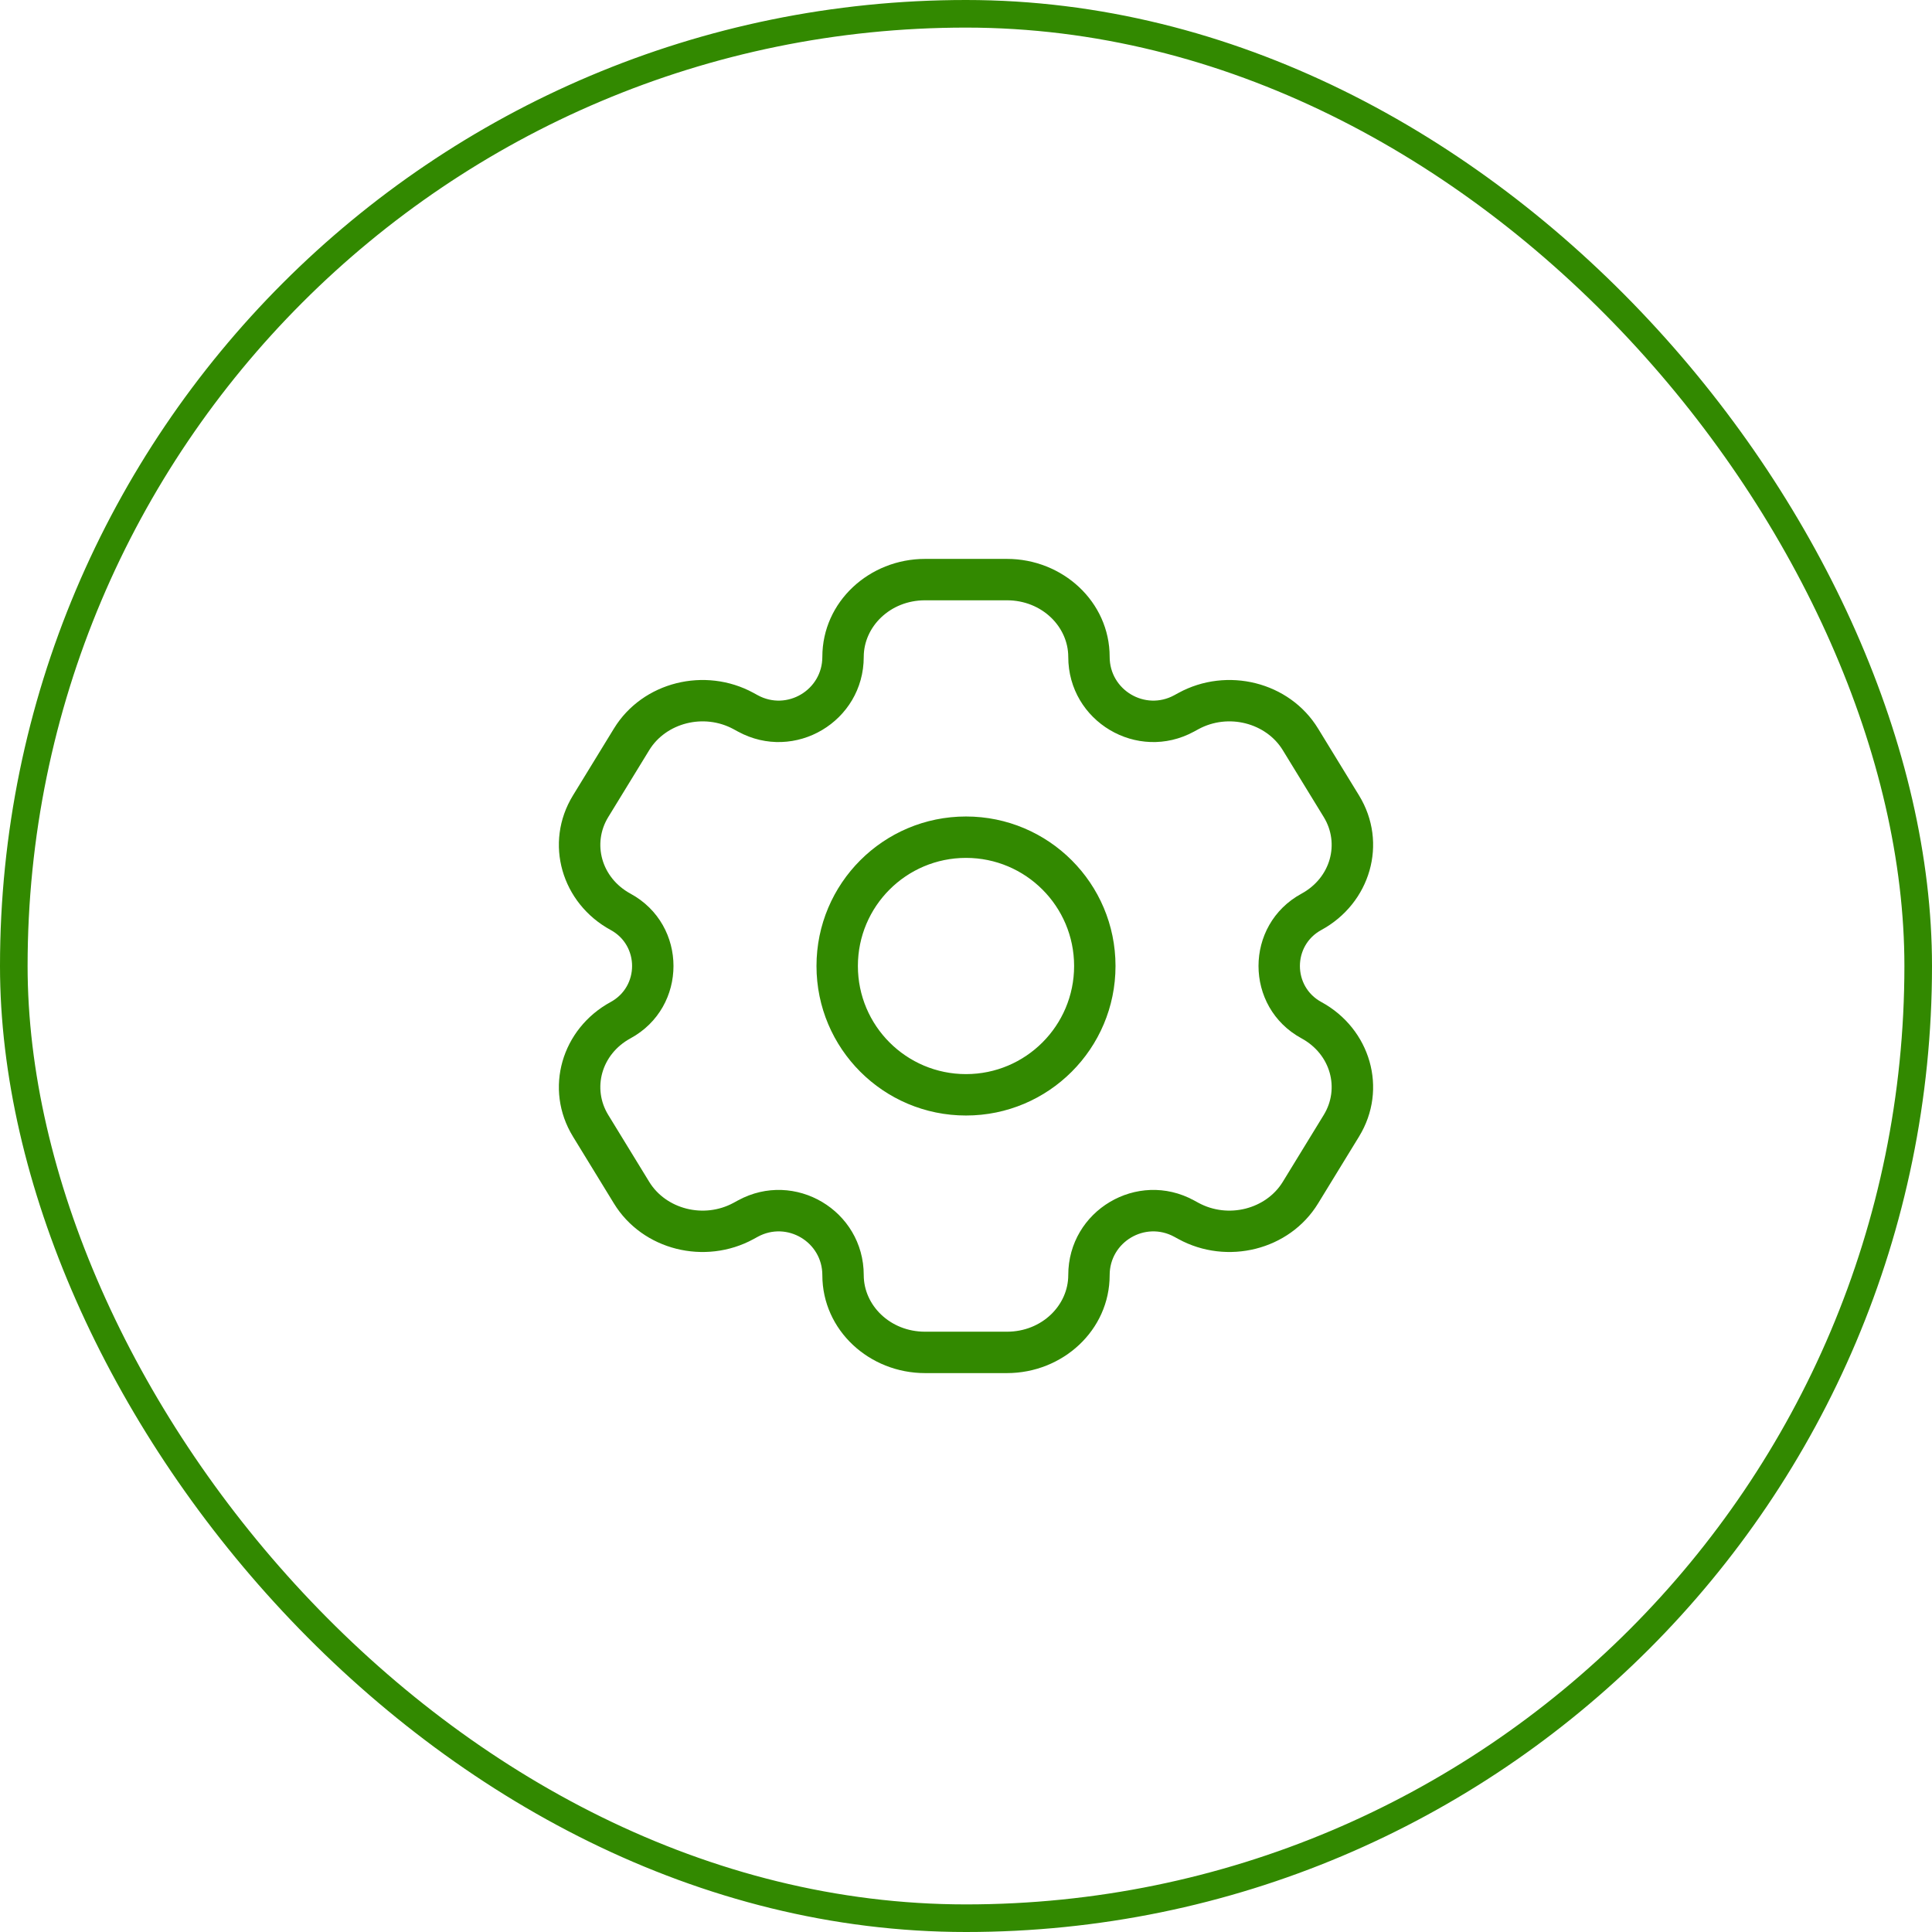
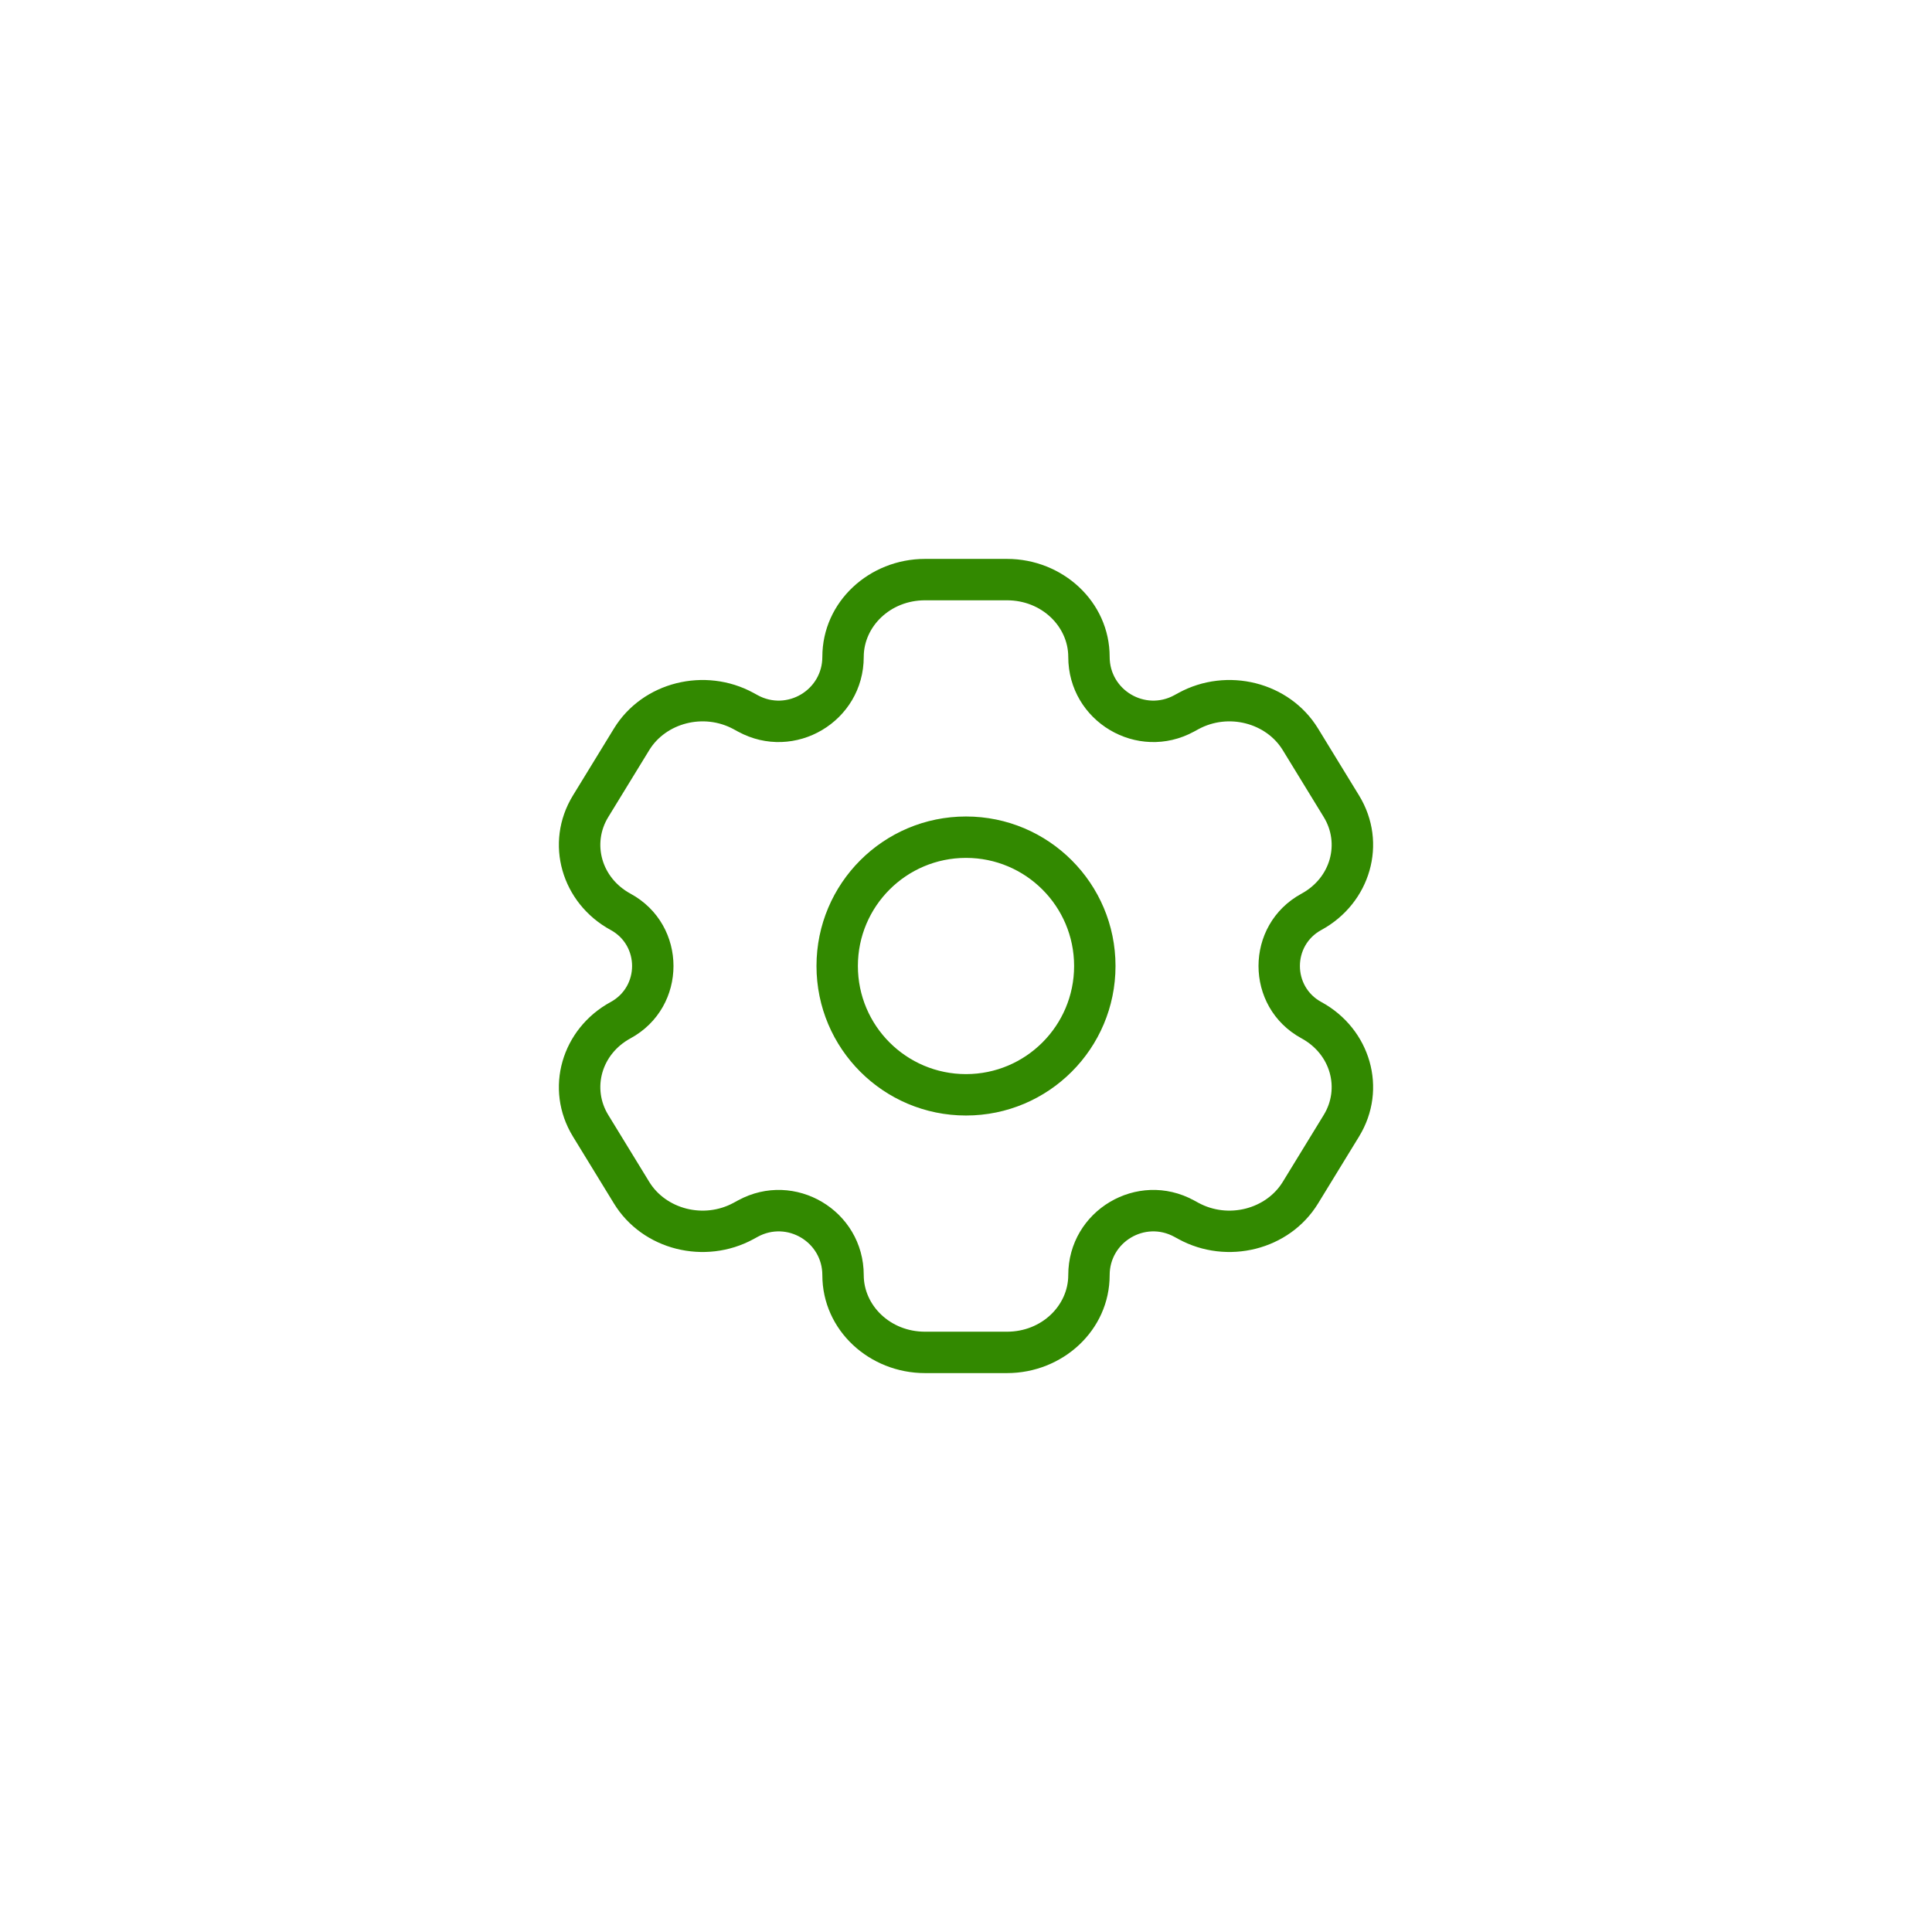
<svg xmlns="http://www.w3.org/2000/svg" width="70" height="70" viewBox="0 0 70 70" fill="none">
-   <rect x="0.5" y="0.5" width="69" height="69" rx="34.5" stroke="#328900" />
-   <path d="M48.602 40.788L47.962 40.396L47.962 40.396L48.602 40.788ZM47.117 43.212L47.756 43.604L47.756 43.604L47.117 43.212ZM21.398 29.212L20.759 28.821L20.759 28.821L21.398 29.212ZM22.883 26.788L23.523 27.179L23.523 27.179L22.883 26.788ZM26.94 25.763L27.299 25.104L27.299 25.104L26.94 25.763ZM22.485 33.037L22.127 33.696L22.127 33.696L22.485 33.037ZM43.06 44.237L42.702 44.896L42.702 44.896L43.06 44.237ZM47.515 36.963L47.156 37.621L47.156 37.621L47.515 36.963ZM22.883 43.212L22.244 43.604L22.244 43.604L22.883 43.212ZM21.398 40.788L22.038 40.396L22.038 40.396L21.398 40.788ZM47.117 26.788L47.756 26.396L47.756 26.396L47.117 26.788ZM48.602 29.212L47.962 29.604L47.962 29.604L48.602 29.212ZM47.515 33.037L47.873 33.696L47.873 33.696L47.515 33.037ZM43.06 25.763L43.419 26.421L43.419 26.421L43.06 25.763ZM22.485 36.963L22.844 37.621L22.844 37.621L22.485 36.963ZM26.94 44.237L26.581 43.579L26.581 43.579L26.94 44.237ZM42.902 25.849L42.544 25.19L42.544 25.19L42.902 25.849ZM27.098 25.849L26.739 26.507L26.739 26.507L27.098 25.849ZM42.902 44.151L43.261 43.493L43.261 43.493L42.902 44.151ZM27.098 44.151L27.456 44.81L27.456 44.81L27.098 44.151ZM33.515 21.75H36.485V20.25H33.515V21.75ZM36.485 48.25H33.515V49.75H36.485V48.25ZM33.515 48.25C32.247 48.25 31.295 47.291 31.295 46.2H29.795C29.795 48.202 31.503 49.75 33.515 49.75V48.25ZM38.705 46.2C38.705 47.291 37.753 48.25 36.485 48.25V49.75C38.497 49.75 40.205 48.202 40.205 46.2H38.705ZM36.485 21.75C37.753 21.75 38.705 22.709 38.705 23.8H40.205C40.205 21.798 38.497 20.25 36.485 20.25V21.75ZM33.515 20.25C31.503 20.25 29.795 21.798 29.795 23.8H31.295C31.295 22.709 32.247 21.75 33.515 21.75V20.25ZM47.962 40.396L46.477 42.821L47.756 43.604L49.241 41.179L47.962 40.396ZM22.038 29.604L23.523 27.179L22.244 26.396L20.759 28.821L22.038 29.604ZM23.523 27.179C24.124 26.197 25.495 25.83 26.581 26.421L27.299 25.104C25.544 24.149 23.282 24.7 22.244 26.396L23.523 27.179ZM22.844 32.379C21.781 31.8 21.454 30.558 22.038 29.604L20.759 28.821C19.703 30.545 20.349 32.728 22.127 33.696L22.844 32.379ZM46.477 42.821C45.876 43.803 44.505 44.17 43.419 43.579L42.702 44.896C44.456 45.851 46.718 45.3 47.756 43.604L46.477 42.821ZM49.241 41.179C50.297 39.455 49.651 37.272 47.873 36.304L47.156 37.621C48.219 38.2 48.546 39.442 47.962 40.396L49.241 41.179ZM23.523 42.821L22.038 40.396L20.759 41.179L22.244 43.604L23.523 42.821ZM46.477 27.179L47.962 29.604L49.241 28.821L47.756 26.396L46.477 27.179ZM47.962 29.604C48.546 30.558 48.219 31.8 47.156 32.379L47.873 33.696C49.651 32.728 50.297 30.545 49.241 28.821L47.962 29.604ZM43.419 26.421C44.505 25.83 45.876 26.197 46.477 27.179L47.756 26.396C46.718 24.7 44.456 24.149 42.702 25.104L43.419 26.421ZM22.038 40.396C21.454 39.442 21.781 38.2 22.844 37.621L22.127 36.304C20.349 37.272 19.703 39.455 20.759 41.179L22.038 40.396ZM22.244 43.604C23.282 45.3 25.544 45.851 27.299 44.896L26.581 43.579C25.495 44.17 24.124 43.803 23.523 42.821L22.244 43.604ZM43.261 26.507L43.419 26.421L42.702 25.104L42.544 25.19L43.261 26.507ZM26.581 26.421L26.739 26.507L27.456 25.19L27.299 25.104L26.581 26.421ZM43.419 43.579L43.261 43.493L42.544 44.81L42.702 44.896L43.419 43.579ZM26.739 43.493L26.581 43.579L27.299 44.896L27.456 44.81L26.739 43.493ZM22.127 33.696C23.16 34.258 23.16 35.742 22.127 36.304L22.844 37.621C24.921 36.491 24.921 33.509 22.844 32.379L22.127 33.696ZM27.456 44.81C28.511 44.236 29.795 44.999 29.795 46.2H31.295C31.295 43.861 28.793 42.374 26.739 43.493L27.456 44.81ZM40.205 46.2C40.205 44.999 41.489 44.236 42.544 44.81L43.261 43.493C41.207 42.374 38.705 43.861 38.705 46.2H40.205ZM47.873 36.304C46.84 35.742 46.84 34.258 47.873 33.696L47.156 32.379C45.079 33.509 45.079 36.491 47.156 37.621L47.873 36.304ZM26.739 26.507C28.793 27.625 31.295 26.139 31.295 23.8H29.795C29.795 25.001 28.511 25.764 27.456 25.19L26.739 26.507ZM42.544 25.19C41.489 25.764 40.205 25.001 40.205 23.8H38.705C38.705 26.139 41.207 27.625 43.261 26.507L42.544 25.19ZM38.917 35C38.917 37.163 37.163 38.917 35 38.917V40.417C37.992 40.417 40.417 37.992 40.417 35H38.917ZM35 38.917C32.837 38.917 31.083 37.163 31.083 35H29.583C29.583 37.992 32.008 40.417 35 40.417V38.917ZM31.083 35C31.083 32.837 32.837 31.083 35 31.083V29.583C32.008 29.583 29.583 32.008 29.583 35H31.083ZM35 31.083C37.163 31.083 38.917 32.837 38.917 35H40.417C40.417 32.008 37.992 29.583 35 29.583V31.083Z" fill="#328900" />
+   <path d="M48.602 40.788L47.962 40.396L47.962 40.396L48.602 40.788ZM47.117 43.212L47.756 43.604L47.756 43.604L47.117 43.212ZM21.398 29.212L20.759 28.821L20.759 28.821L21.398 29.212ZM22.883 26.788L23.523 27.179L23.523 27.179L22.883 26.788ZM26.94 25.763L27.299 25.104L27.299 25.104L26.94 25.763ZM22.485 33.037L22.127 33.696L22.127 33.696L22.485 33.037ZM43.06 44.237L42.702 44.896L42.702 44.896L43.06 44.237ZM47.515 36.963L47.156 37.621L47.156 37.621L47.515 36.963ZM22.883 43.212L22.244 43.604L22.244 43.604L22.883 43.212ZM21.398 40.788L22.038 40.396L22.038 40.396L21.398 40.788ZM47.117 26.788L47.756 26.396L47.756 26.396L47.117 26.788ZM48.602 29.212L47.962 29.604L47.962 29.604L48.602 29.212ZM47.515 33.037L47.873 33.696L47.873 33.696L47.515 33.037ZM43.06 25.763L43.419 26.421L43.419 26.421L43.06 25.763ZM22.485 36.963L22.844 37.621L22.844 37.621L22.485 36.963ZM26.94 44.237L26.581 43.579L26.581 43.579L26.94 44.237ZM42.902 25.849L42.544 25.19L42.544 25.19L42.902 25.849ZM27.098 25.849L26.739 26.507L26.739 26.507L27.098 25.849M42.902 44.151L43.261 43.493L43.261 43.493L42.902 44.151ZM27.098 44.151L27.456 44.81L27.456 44.81L27.098 44.151ZM33.515 21.75H36.485V20.25H33.515V21.75ZM36.485 48.25H33.515V49.75H36.485V48.25ZM33.515 48.25C32.247 48.25 31.295 47.291 31.295 46.2H29.795C29.795 48.202 31.503 49.75 33.515 49.75V48.25ZM38.705 46.2C38.705 47.291 37.753 48.25 36.485 48.25V49.75C38.497 49.75 40.205 48.202 40.205 46.2H38.705ZM36.485 21.75C37.753 21.75 38.705 22.709 38.705 23.8H40.205C40.205 21.798 38.497 20.25 36.485 20.25V21.75ZM33.515 20.25C31.503 20.25 29.795 21.798 29.795 23.8H31.295C31.295 22.709 32.247 21.75 33.515 21.75V20.25ZM47.962 40.396L46.477 42.821L47.756 43.604L49.241 41.179L47.962 40.396ZM22.038 29.604L23.523 27.179L22.244 26.396L20.759 28.821L22.038 29.604ZM23.523 27.179C24.124 26.197 25.495 25.83 26.581 26.421L27.299 25.104C25.544 24.149 23.282 24.7 22.244 26.396L23.523 27.179ZM22.844 32.379C21.781 31.8 21.454 30.558 22.038 29.604L20.759 28.821C19.703 30.545 20.349 32.728 22.127 33.696L22.844 32.379ZM46.477 42.821C45.876 43.803 44.505 44.17 43.419 43.579L42.702 44.896C44.456 45.851 46.718 45.3 47.756 43.604L46.477 42.821ZM49.241 41.179C50.297 39.455 49.651 37.272 47.873 36.304L47.156 37.621C48.219 38.2 48.546 39.442 47.962 40.396L49.241 41.179ZM23.523 42.821L22.038 40.396L20.759 41.179L22.244 43.604L23.523 42.821ZM46.477 27.179L47.962 29.604L49.241 28.821L47.756 26.396L46.477 27.179ZM47.962 29.604C48.546 30.558 48.219 31.8 47.156 32.379L47.873 33.696C49.651 32.728 50.297 30.545 49.241 28.821L47.962 29.604ZM43.419 26.421C44.505 25.83 45.876 26.197 46.477 27.179L47.756 26.396C46.718 24.7 44.456 24.149 42.702 25.104L43.419 26.421ZM22.038 40.396C21.454 39.442 21.781 38.2 22.844 37.621L22.127 36.304C20.349 37.272 19.703 39.455 20.759 41.179L22.038 40.396ZM22.244 43.604C23.282 45.3 25.544 45.851 27.299 44.896L26.581 43.579C25.495 44.17 24.124 43.803 23.523 42.821L22.244 43.604ZM43.261 26.507L43.419 26.421L42.702 25.104L42.544 25.19L43.261 26.507ZM26.581 26.421L26.739 26.507L27.456 25.19L27.299 25.104L26.581 26.421ZM43.419 43.579L43.261 43.493L42.544 44.81L42.702 44.896L43.419 43.579ZM26.739 43.493L26.581 43.579L27.299 44.896L27.456 44.81L26.739 43.493ZM22.127 33.696C23.16 34.258 23.16 35.742 22.127 36.304L22.844 37.621C24.921 36.491 24.921 33.509 22.844 32.379L22.127 33.696ZM27.456 44.81C28.511 44.236 29.795 44.999 29.795 46.2H31.295C31.295 43.861 28.793 42.374 26.739 43.493L27.456 44.81ZM40.205 46.2C40.205 44.999 41.489 44.236 42.544 44.81L43.261 43.493C41.207 42.374 38.705 43.861 38.705 46.2H40.205ZM47.873 36.304C46.84 35.742 46.84 34.258 47.873 33.696L47.156 32.379C45.079 33.509 45.079 36.491 47.156 37.621L47.873 36.304ZM26.739 26.507C28.793 27.625 31.295 26.139 31.295 23.8H29.795C29.795 25.001 28.511 25.764 27.456 25.19L26.739 26.507ZM42.544 25.19C41.489 25.764 40.205 25.001 40.205 23.8H38.705C38.705 26.139 41.207 27.625 43.261 26.507L42.544 25.19ZM38.917 35C38.917 37.163 37.163 38.917 35 38.917V40.417C37.992 40.417 40.417 37.992 40.417 35H38.917ZM35 38.917C32.837 38.917 31.083 37.163 31.083 35H29.583C29.583 37.992 32.008 40.417 35 40.417V38.917ZM31.083 35C31.083 32.837 32.837 31.083 35 31.083V29.583C32.008 29.583 29.583 32.008 29.583 35H31.083ZM35 31.083C37.163 31.083 38.917 32.837 38.917 35H40.417C40.417 32.008 37.992 29.583 35 29.583V31.083Z" fill="#328900" />
</svg>